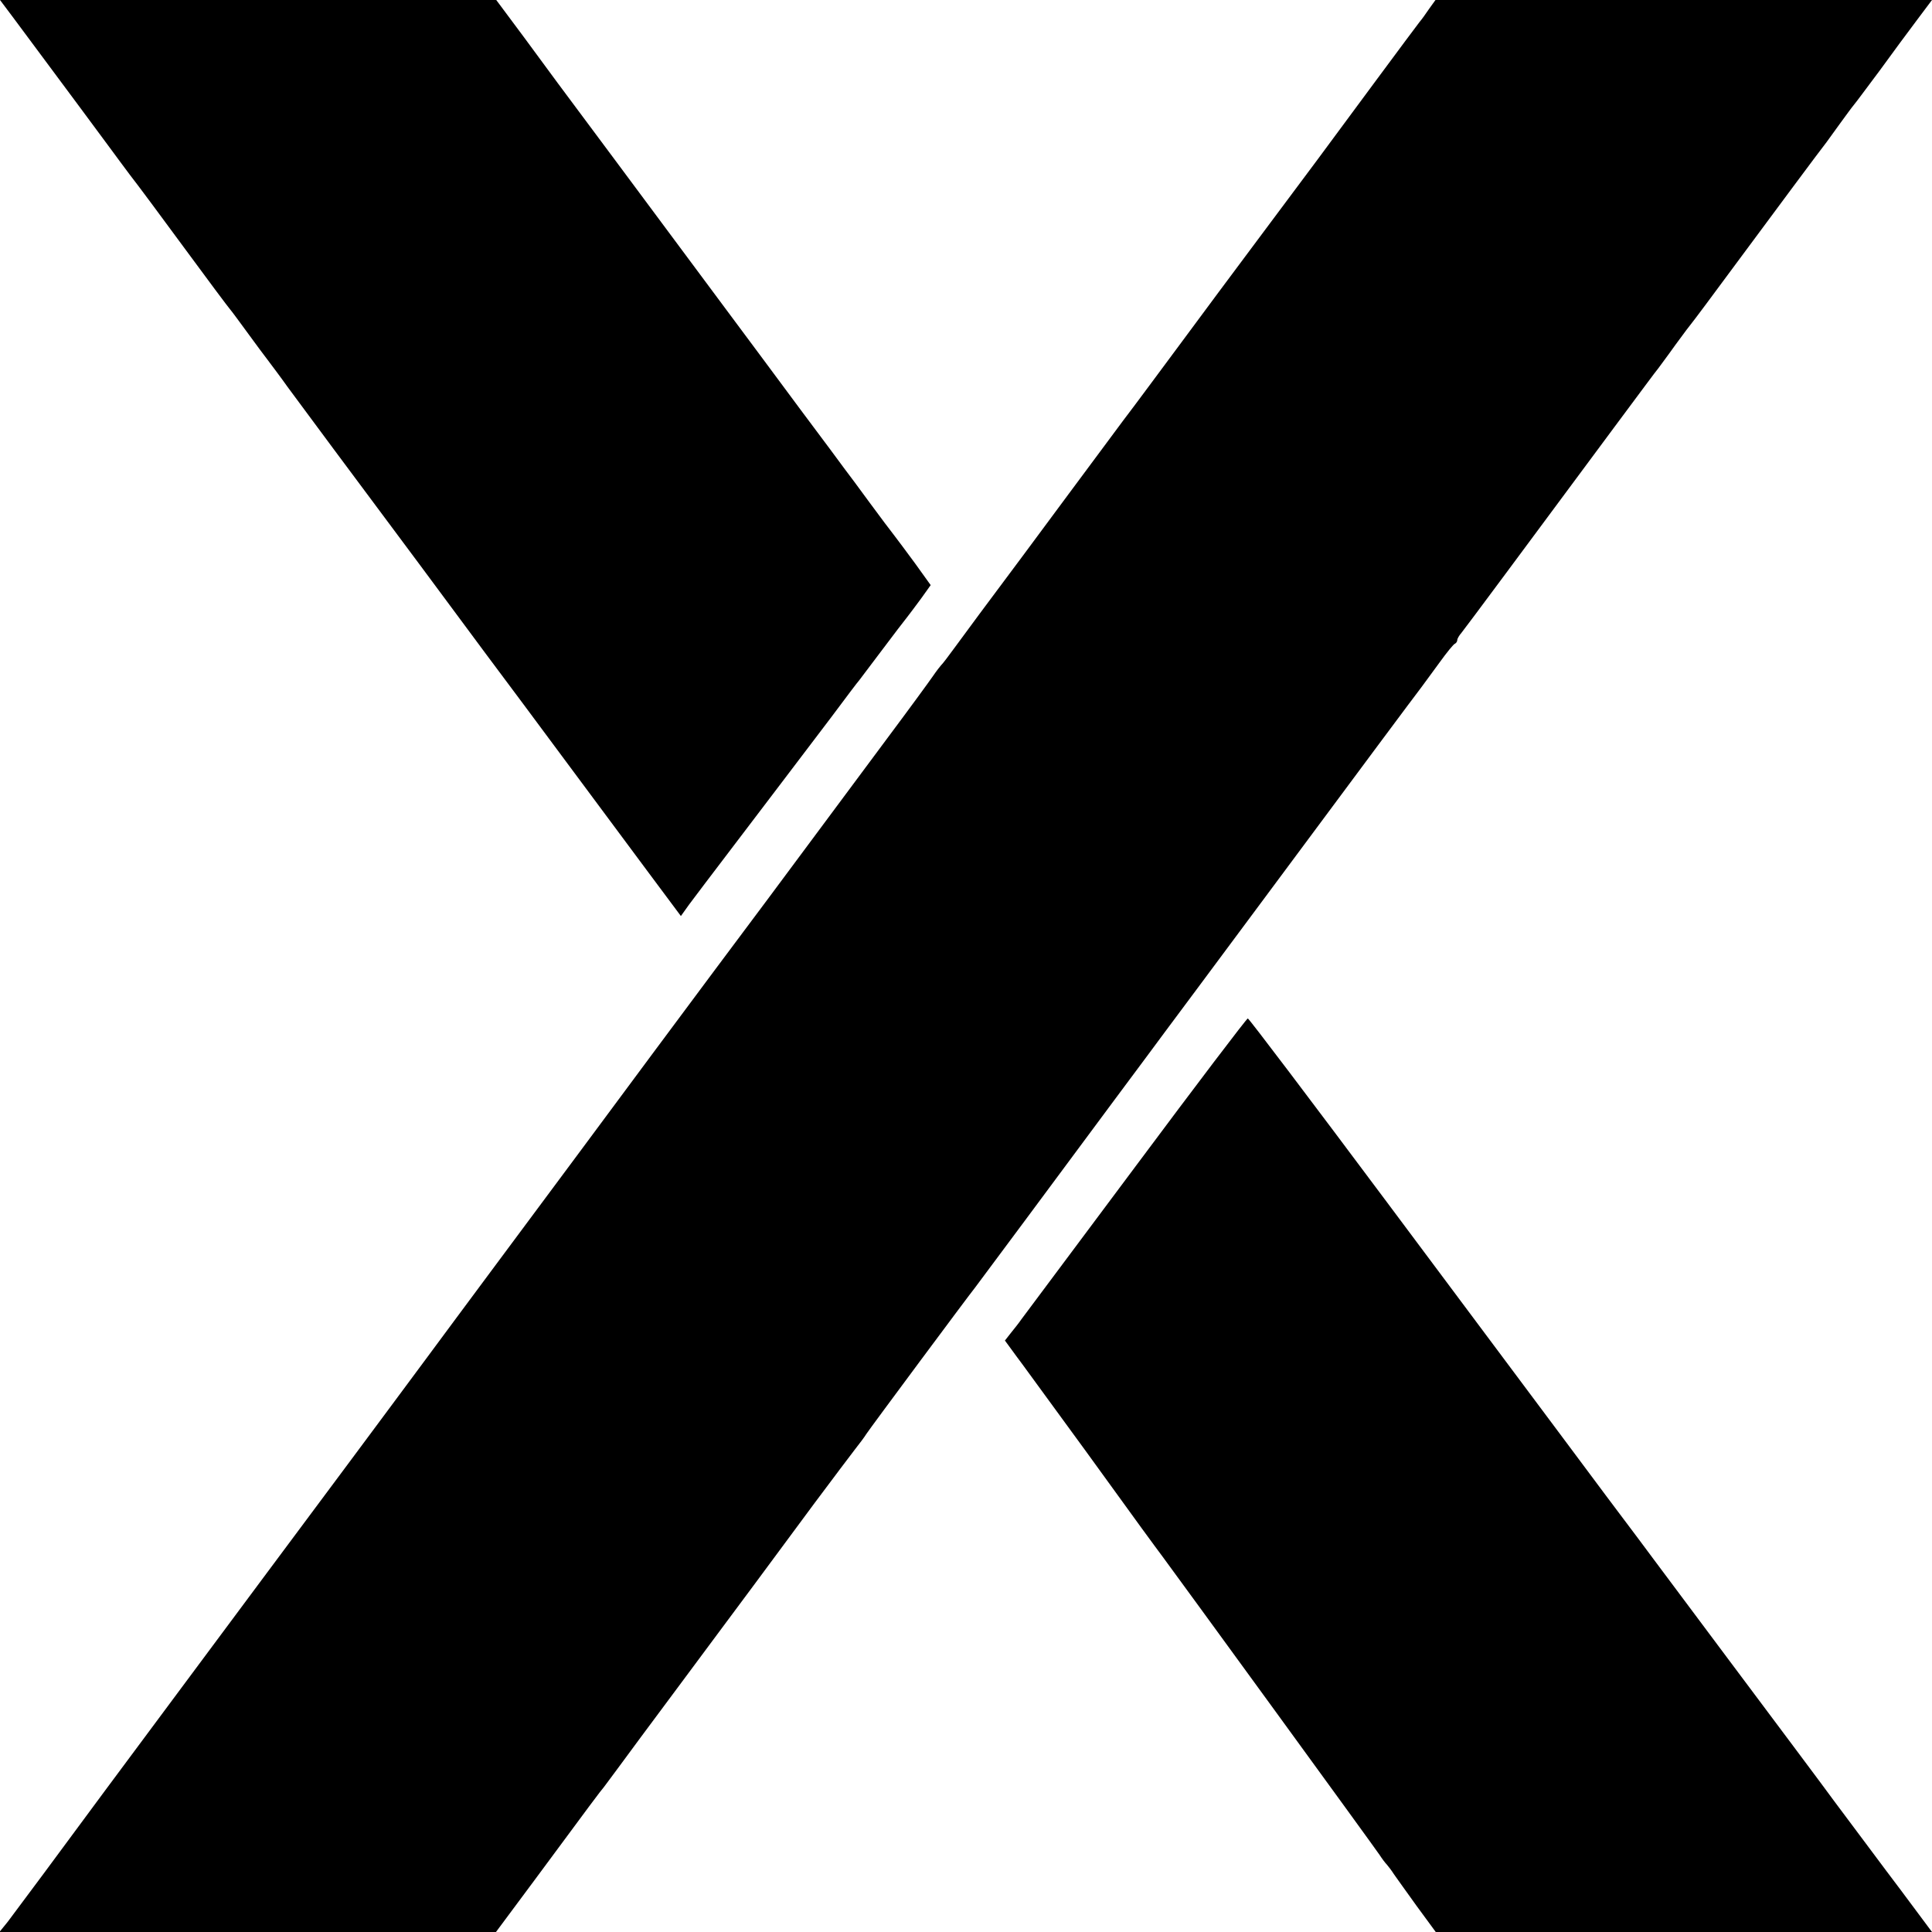
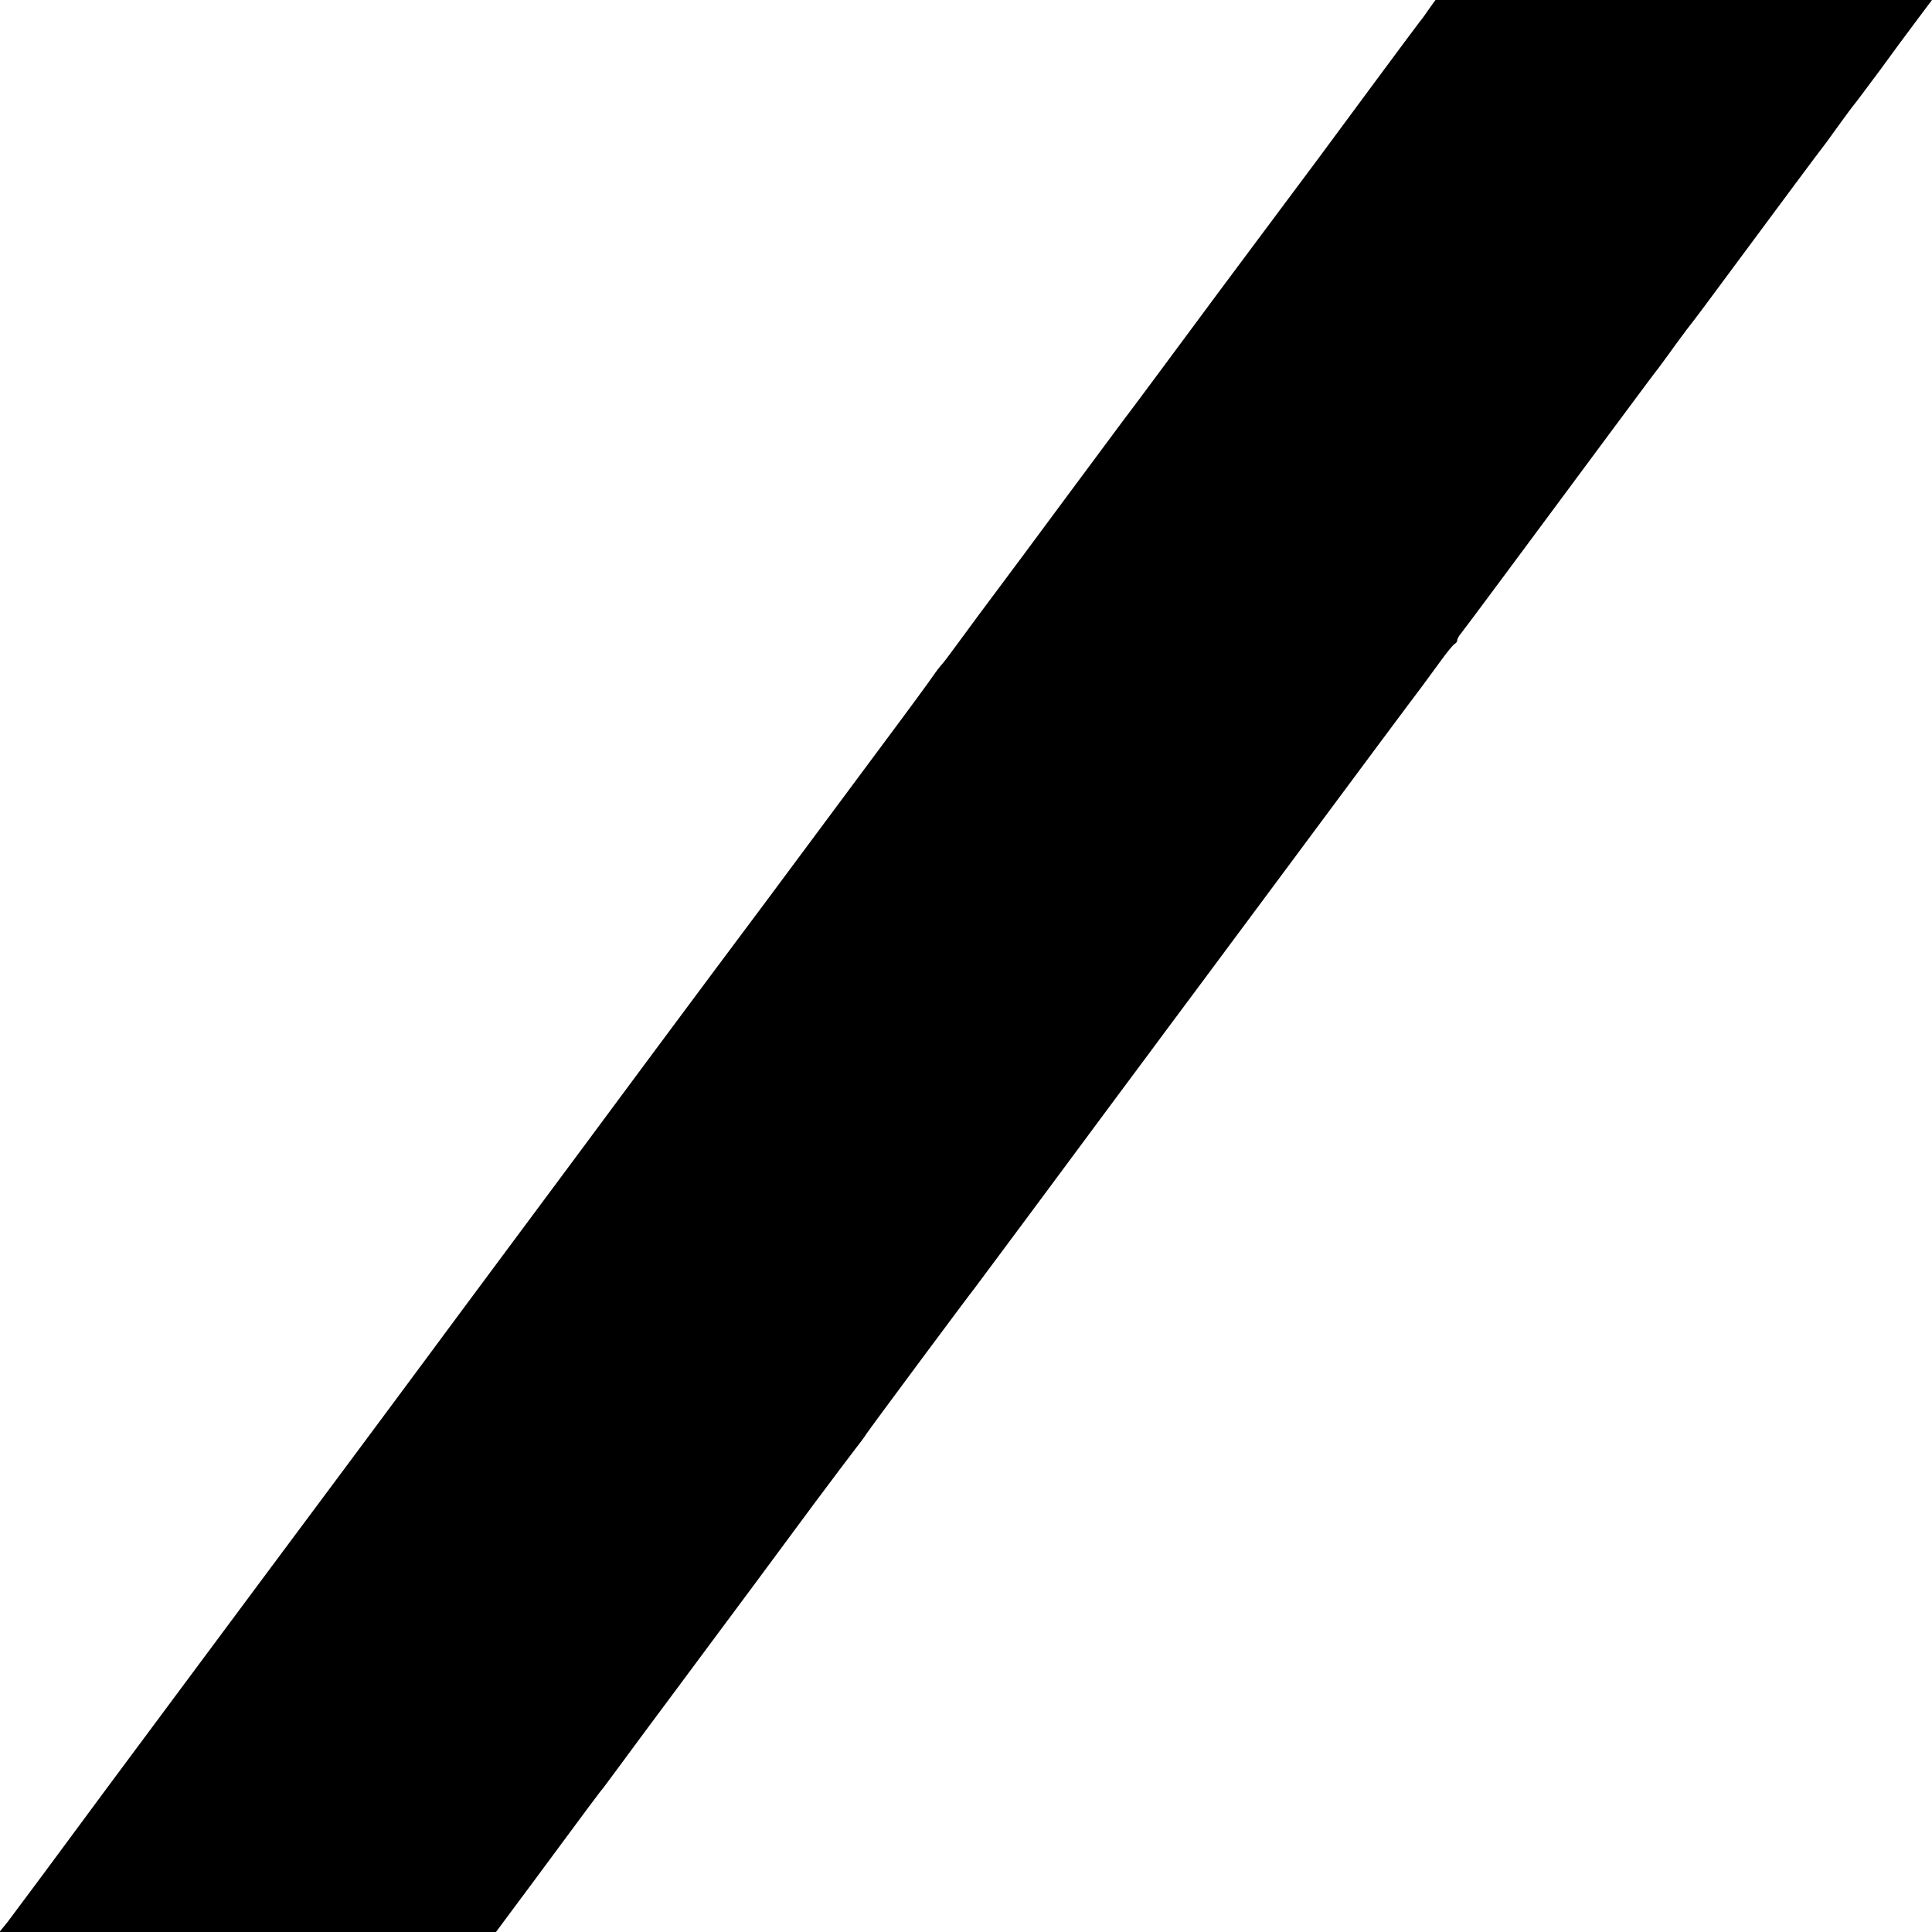
<svg xmlns="http://www.w3.org/2000/svg" version="1.0" width="700pt" height="700pt" viewBox="0 0 700 700" preserveAspectRatio="xMidYMid meet">
  <g transform="translate(0,700) scale(0.1,-0.1)" fill="#000000" stroke="none">
-     <path d="M54 6928 c168 -226 339 -456 354 -477 9 -13 38 -51 63 -85 26 -33 115 -153 198 -266 83 -113 157 -212 164 -220 7 -8 37 -49 67 -90 30 -41 58 -79 63 -85 16 -21 63 -84 79 -107 18 -25 269 -363 478 -643 69 -93 178 -240 241 -325 64 -85 196 -263 294 -395 98 -132 231 -311 295 -397 l117 -157 30 42 c17 23 86 114 153 202 126 166 207 272 363 478 50 67 95 127 100 132 4 6 42 55 83 110 41 55 82 108 90 118 8 10 31 41 51 68 l35 49 -56 78 c-31 42 -65 88 -76 102 -11 14 -52 68 -90 120 -38 52 -78 106 -89 120 -10 14 -82 111 -160 215 -78 105 -206 278 -286 385 -272 366 -576 775 -595 800 -10 14 -64 87 -120 163 l-102 137 -899 0 -899 0 54 -72z" />
    <path d="M5178 6968 c-12 -18 -28 -40 -35 -48 -10 -12 -297 -400 -370 -499 -10 -13 -97 -130 -194 -260 -97 -130 -238 -319 -313 -421 -75 -102 -146 -196 -156 -210 -11 -14 -61 -81 -112 -150 -51 -69 -183 -246 -293 -395 -111 -148 -221 -297 -245 -330 -24 -33 -46 -62 -50 -65 -3 -3 -17 -21 -30 -40 -13 -19 -89 -123 -169 -230 -233 -314 -411 -553 -431 -580 -85 -113 -291 -390 -410 -550 -153 -207 -380 -512 -594 -800 -71 -96 -180 -242 -241 -325 -61 -82 -183 -247 -271 -365 -88 -118 -227 -305 -309 -415 -82 -110 -212 -285 -290 -390 -196 -263 -390 -525 -508 -685 -55 -74 -113 -152 -129 -173 l-30 -37 900 0 899 0 139 187 c201 272 242 327 252 338 4 6 28 37 52 70 24 33 121 164 215 290 94 127 218 293 275 370 57 77 157 212 222 300 66 88 131 175 146 194 15 19 34 44 42 57 13 20 371 502 393 529 10 13 294 395 505 680 90 121 172 231 182 245 11 14 171 230 357 480 366 493 543 731 573 770 10 14 40 54 66 90 26 36 51 67 56 68 4 2 8 8 8 13 0 5 7 17 15 26 14 17 235 315 556 748 82 110 152 205 157 210 4 6 33 44 62 85 30 41 57 77 60 80 3 3 77 102 164 220 137 185 298 402 324 435 4 6 25 35 47 65 22 30 45 62 52 70 7 8 49 65 94 125 44 61 105 143 135 183 l54 72 -899 0 -900 0 -23 -32z" />
-     <path d="M4115 2775 c-220 -295 -407 -545 -415 -556 -8 -12 -25 -33 -37 -48 l-22 -28 22 -30 c12 -17 31 -42 42 -57 70 -96 104 -142 230 -315 77 -106 167 -230 200 -276 33 -45 68 -93 78 -106 41 -55 770 -1056 785 -1079 9 -14 21 -30 27 -36 5 -6 17 -21 25 -34 8 -12 46 -64 83 -116 l69 -94 899 0 899 0 -114 153 c-63 83 -171 229 -241 322 -69 94 -135 181 -145 195 -17 23 -467 624 -506 677 -9 12 -86 116 -173 231 -86 115 -165 221 -176 236 -74 99 -175 234 -619 829 -274 367 -501 667 -505 667 -4 0 -187 -241 -406 -535z" />
  </g>
</svg>